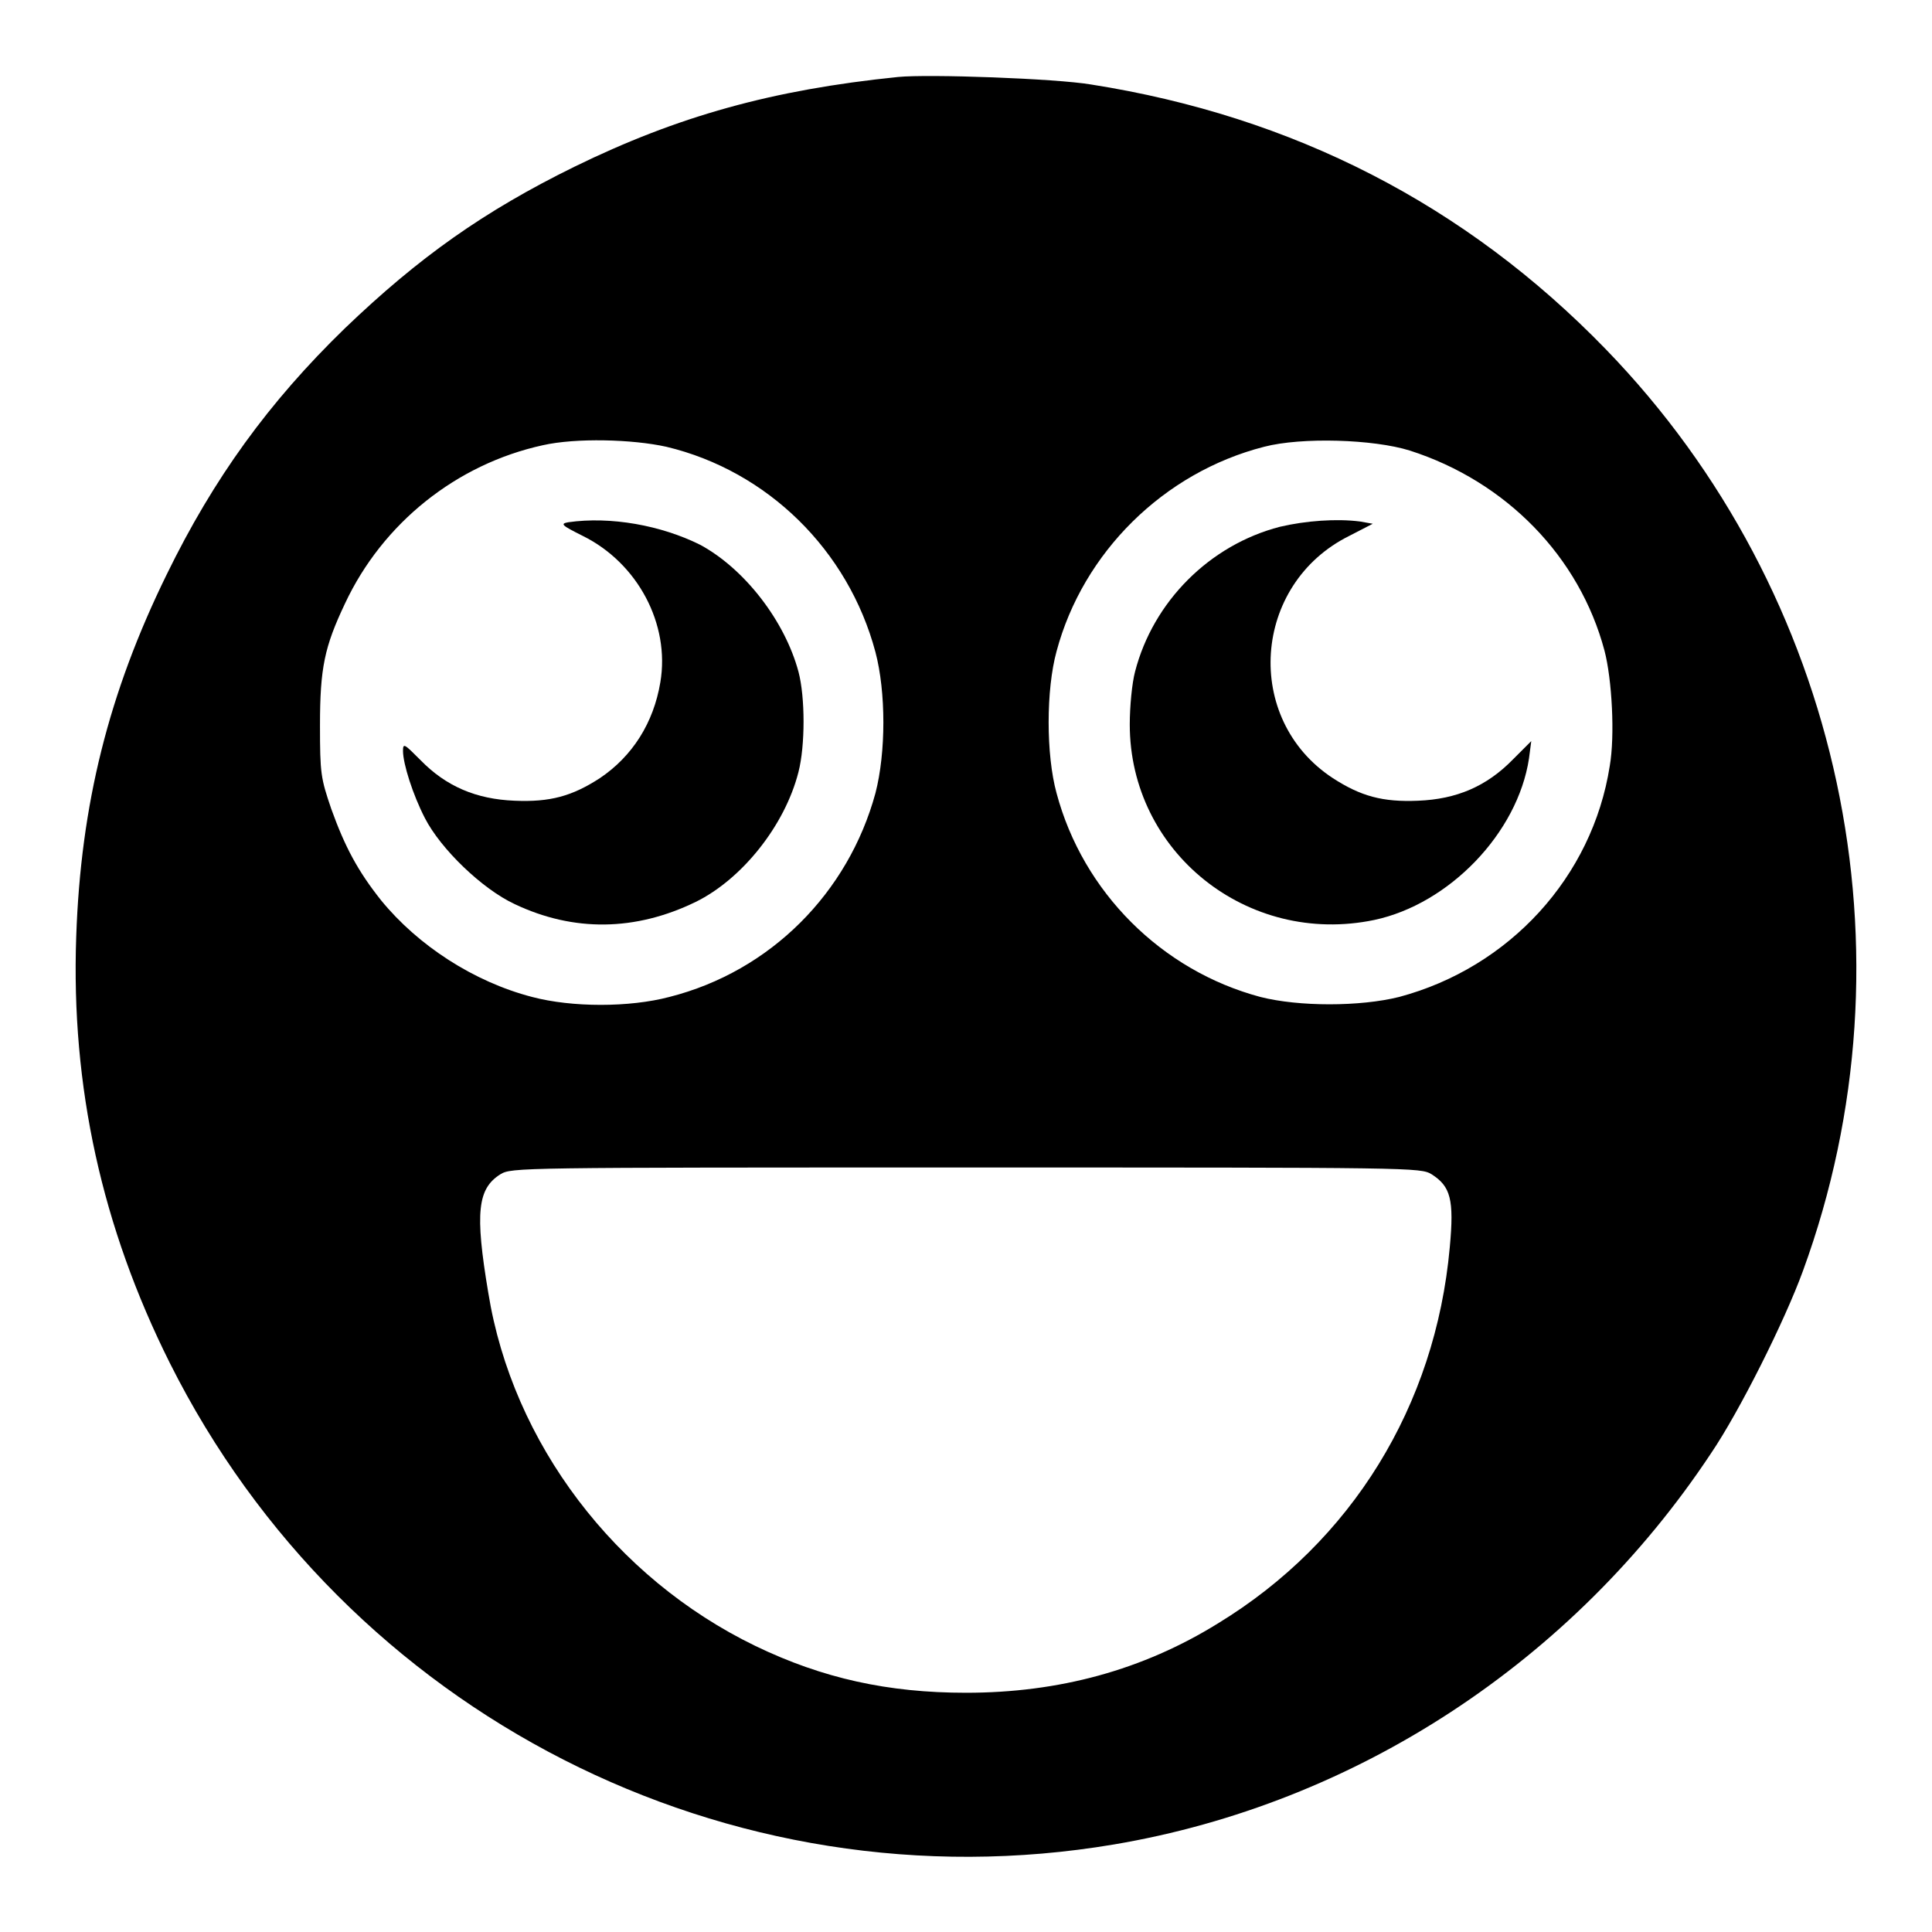
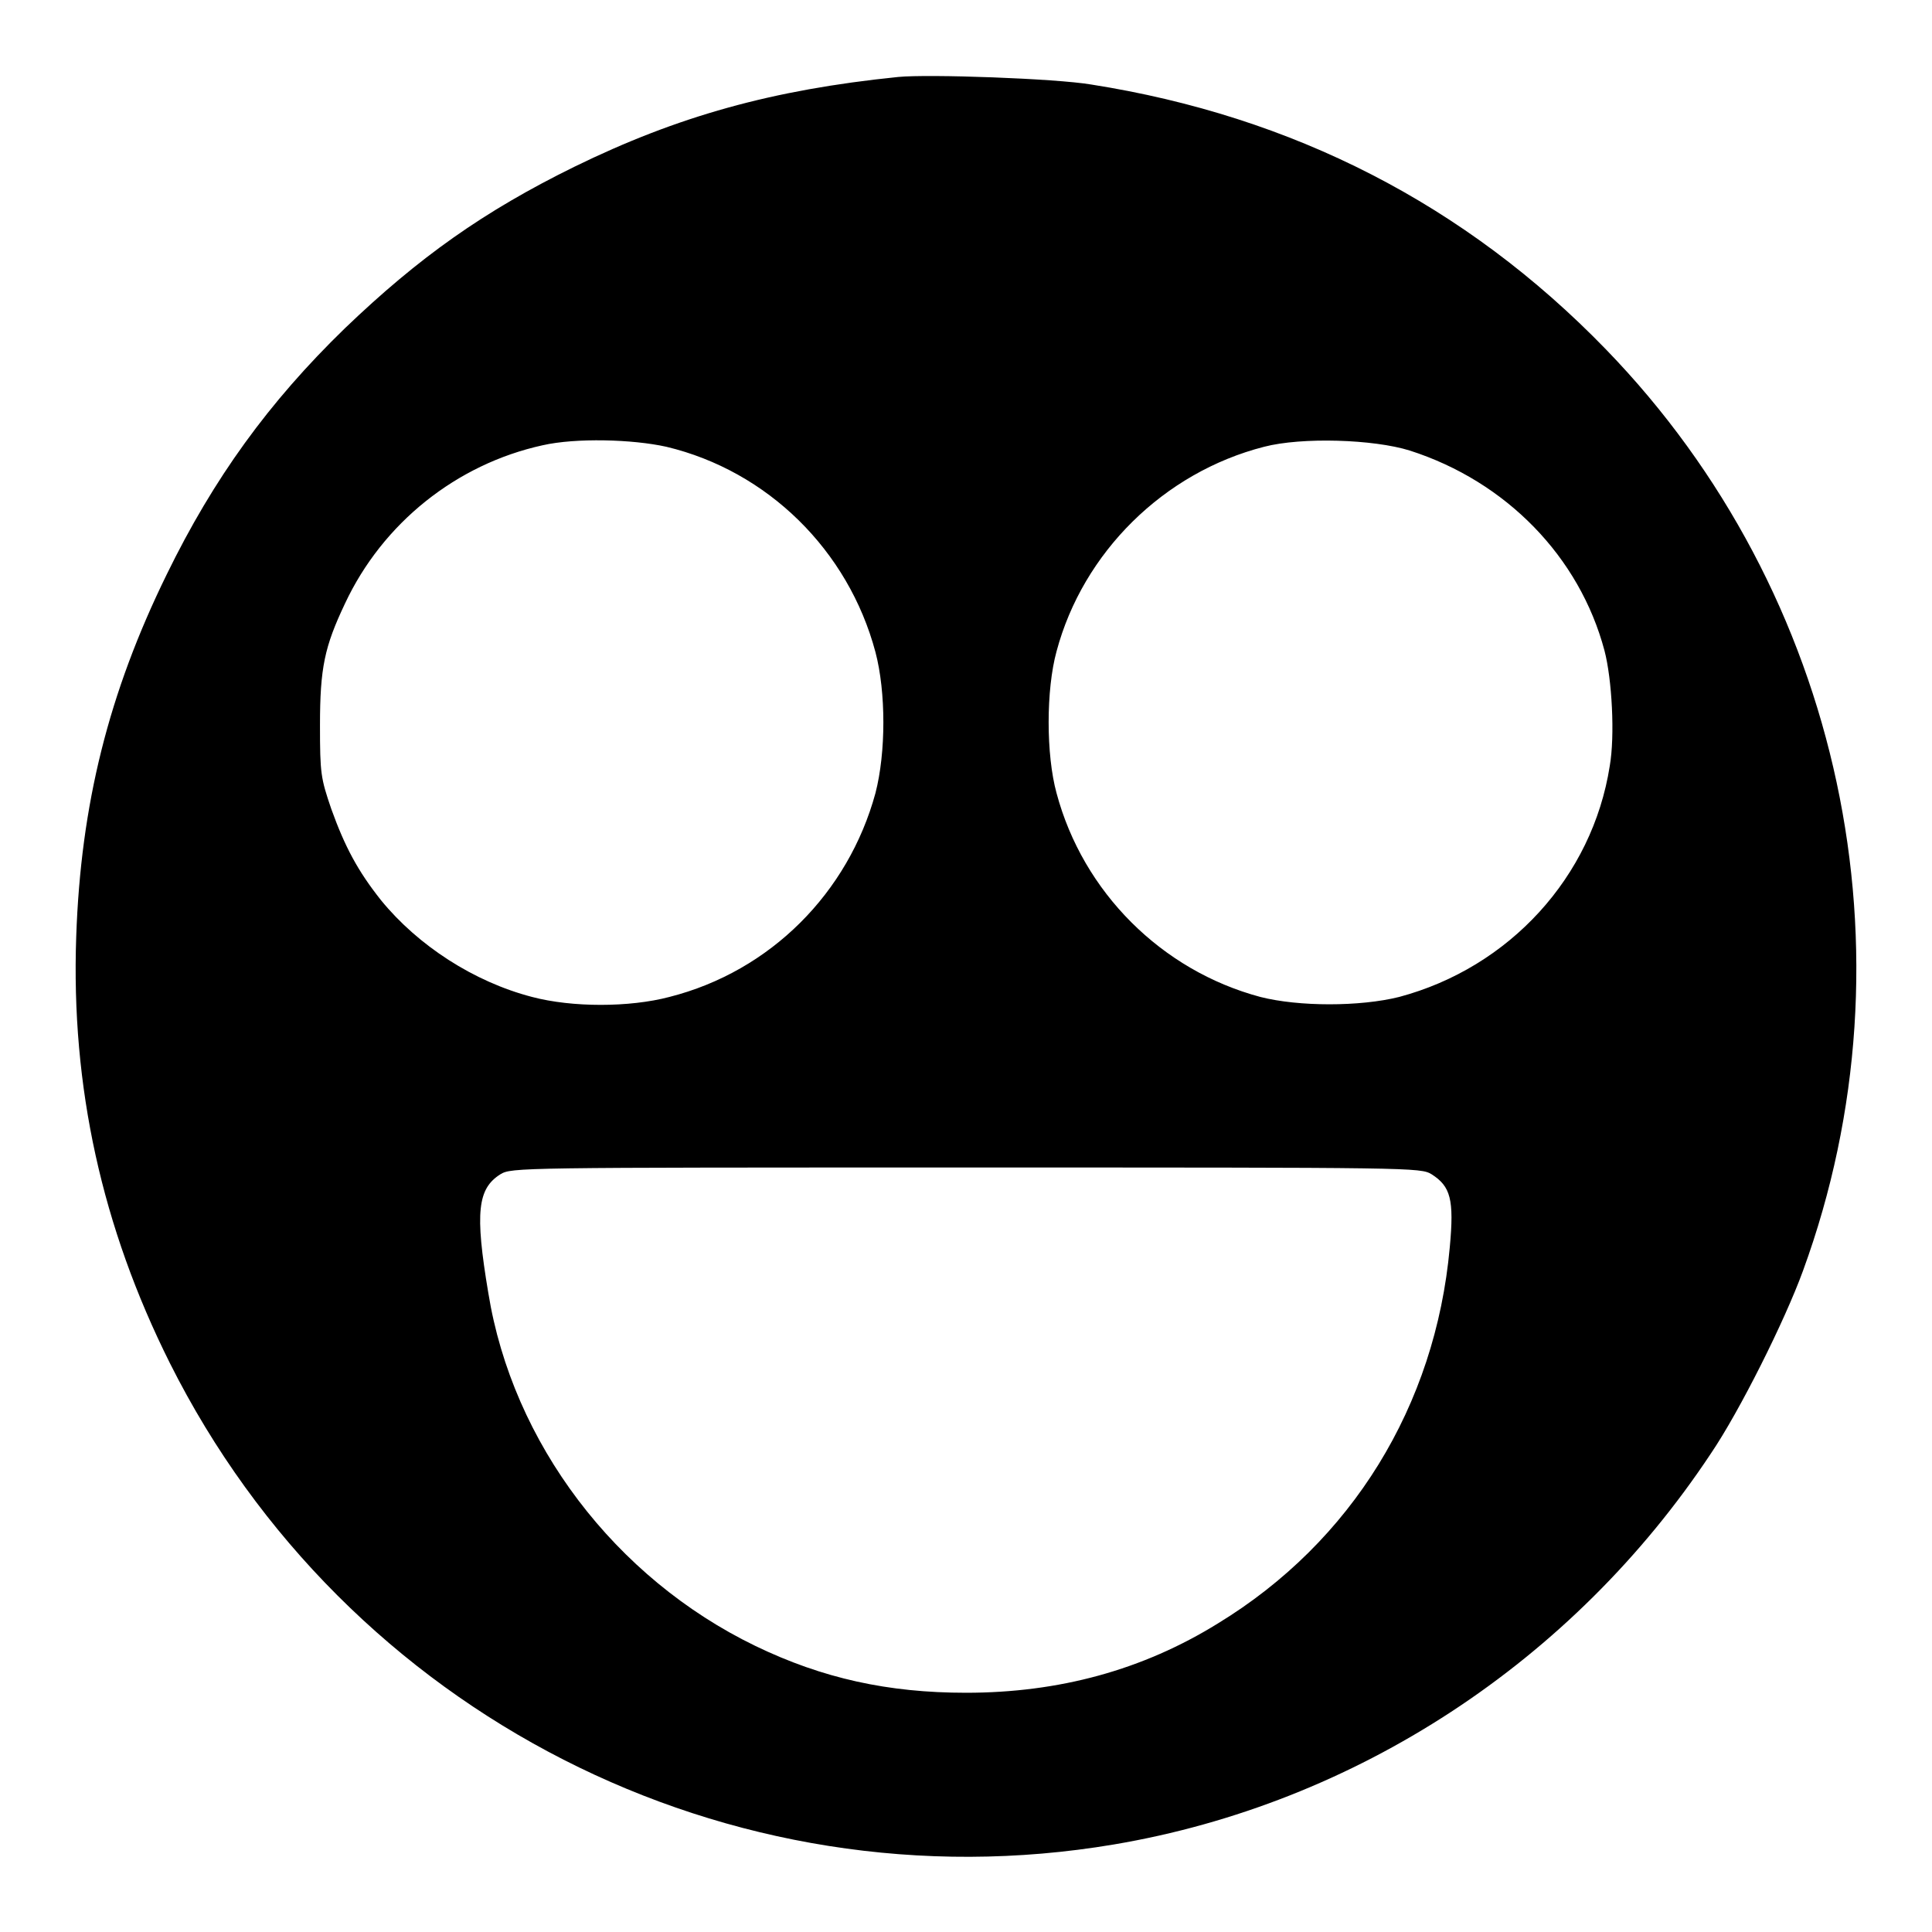
<svg xmlns="http://www.w3.org/2000/svg" version="1.1" x="0px" y="0px" viewBox="0 0 256 256" enable-background="new 0 0 256 256" xml:space="preserve">
  <g>
    <g>
      <g>
        <path fill="#000000" d="M119,10.2c-16.7,1.7-29.2,5.2-42.9,11.9c-12,5.9-20.6,12-30.4,21.4c-10.1,9.8-17.4,19.9-23.6,32.6c-7.7,15.7-11.4,30.5-12,48c-0.7,19.9,3.4,38.5,12.4,56.5c23.3,46.5,74.1,72.4,125.1,63.8c32-5.4,60.8-24.2,79.1-51.8c3.8-5.6,9.8-17.6,12.2-24.2c15.4-42.1,5.2-89.8-26.1-122.1c-18.6-19.2-41.5-30.9-68.2-35.1C139.9,10.4,123,9.8,119,10.2z M88.3,59.2c13.4,3.2,24.1,13.7,27.7,27.2c1.4,5.3,1.4,13.3,0,18.7c-3.6,13.2-13.9,23.6-27.3,27c-5.3,1.4-12.9,1.4-18.2,0c-7.7-2-15.1-6.8-20-12.8c-3.1-3.9-4.8-7.1-6.6-12.1c-1.4-4.1-1.5-4.7-1.5-11.1c0-7.6,0.6-10.4,3.3-16.1c5-10.7,14.8-18.5,26.2-21C76.3,58,83.8,58.2,88.3,59.2z M186.8,59.7c12.8,4.1,22.5,14.1,25.8,26.5c1,3.8,1.4,11.3,0.7,15.3c-2.3,14.7-13.3,26.7-27.9,30.6c-5.2,1.3-13.3,1.3-18.4,0c-13.1-3.5-23.5-13.9-27-27c-1.4-5.1-1.4-13.7,0-18.8c3.5-13.1,14.2-23.7,27.5-27.1C172.5,57.9,182,58.2,186.8,59.7z M189.7,155.6c2.5,1.6,3,3.3,2.4,9.7c-1.9,21-13,39-30.7,49.8c-10,6.2-21.1,9.2-33.4,9.2c-10.3,0-19-1.9-27.9-6.2c-18.6-9-32.2-26.9-35.4-46.8c-1.8-10.7-1.4-13.8,1.6-15.7c1.5-0.9,2.2-0.9,61.7-0.9C187.5,154.7,188.2,154.7,189.7,155.6z" />
-         <path fill="#000000" d="M75.3,69.2c-1.1,0.2-0.9,0.4,1.9,1.8c7.3,3.6,11.6,11.7,10.3,19.4c-0.9,5.4-3.7,9.8-8,12.7c-3.7,2.4-6.6,3.2-11.3,3c-5.1-0.2-9.1-1.9-12.5-5.4c-2.1-2.1-2.3-2.3-2.3-1.2c0,1.7,1.3,5.8,2.9,8.9c2.1,4.1,7.6,9.4,11.9,11.4c7.8,3.7,16,3.6,24-0.3c6.1-3,11.8-10.1,13.6-17.2c0.9-3.5,0.9-9.9,0-13.3c-1.8-6.7-7.1-13.6-13-16.8C87.6,69.6,80.9,68.4,75.3,69.2z" />
-         <path fill="#000000" d="M169.6,69.8c-9.3,2.4-16.8,9.9-19.2,19.2c-0.4,1.5-0.7,4.6-0.7,7c0,16.9,15.6,29.4,32.4,25.9c9.9-2.1,19-11.5,20.5-21.4l0.3-2.3l-2.4,2.4c-3.5,3.6-7.5,5.3-12.6,5.5c-4.7,0.2-7.6-0.6-11.3-3c-11.9-7.8-10.7-25.7,2.2-32.1l3.1-1.6l-1.7-0.3C177.1,68.7,173,69,169.6,69.8z" />
      </g>
    </g>
  </g>
</svg>